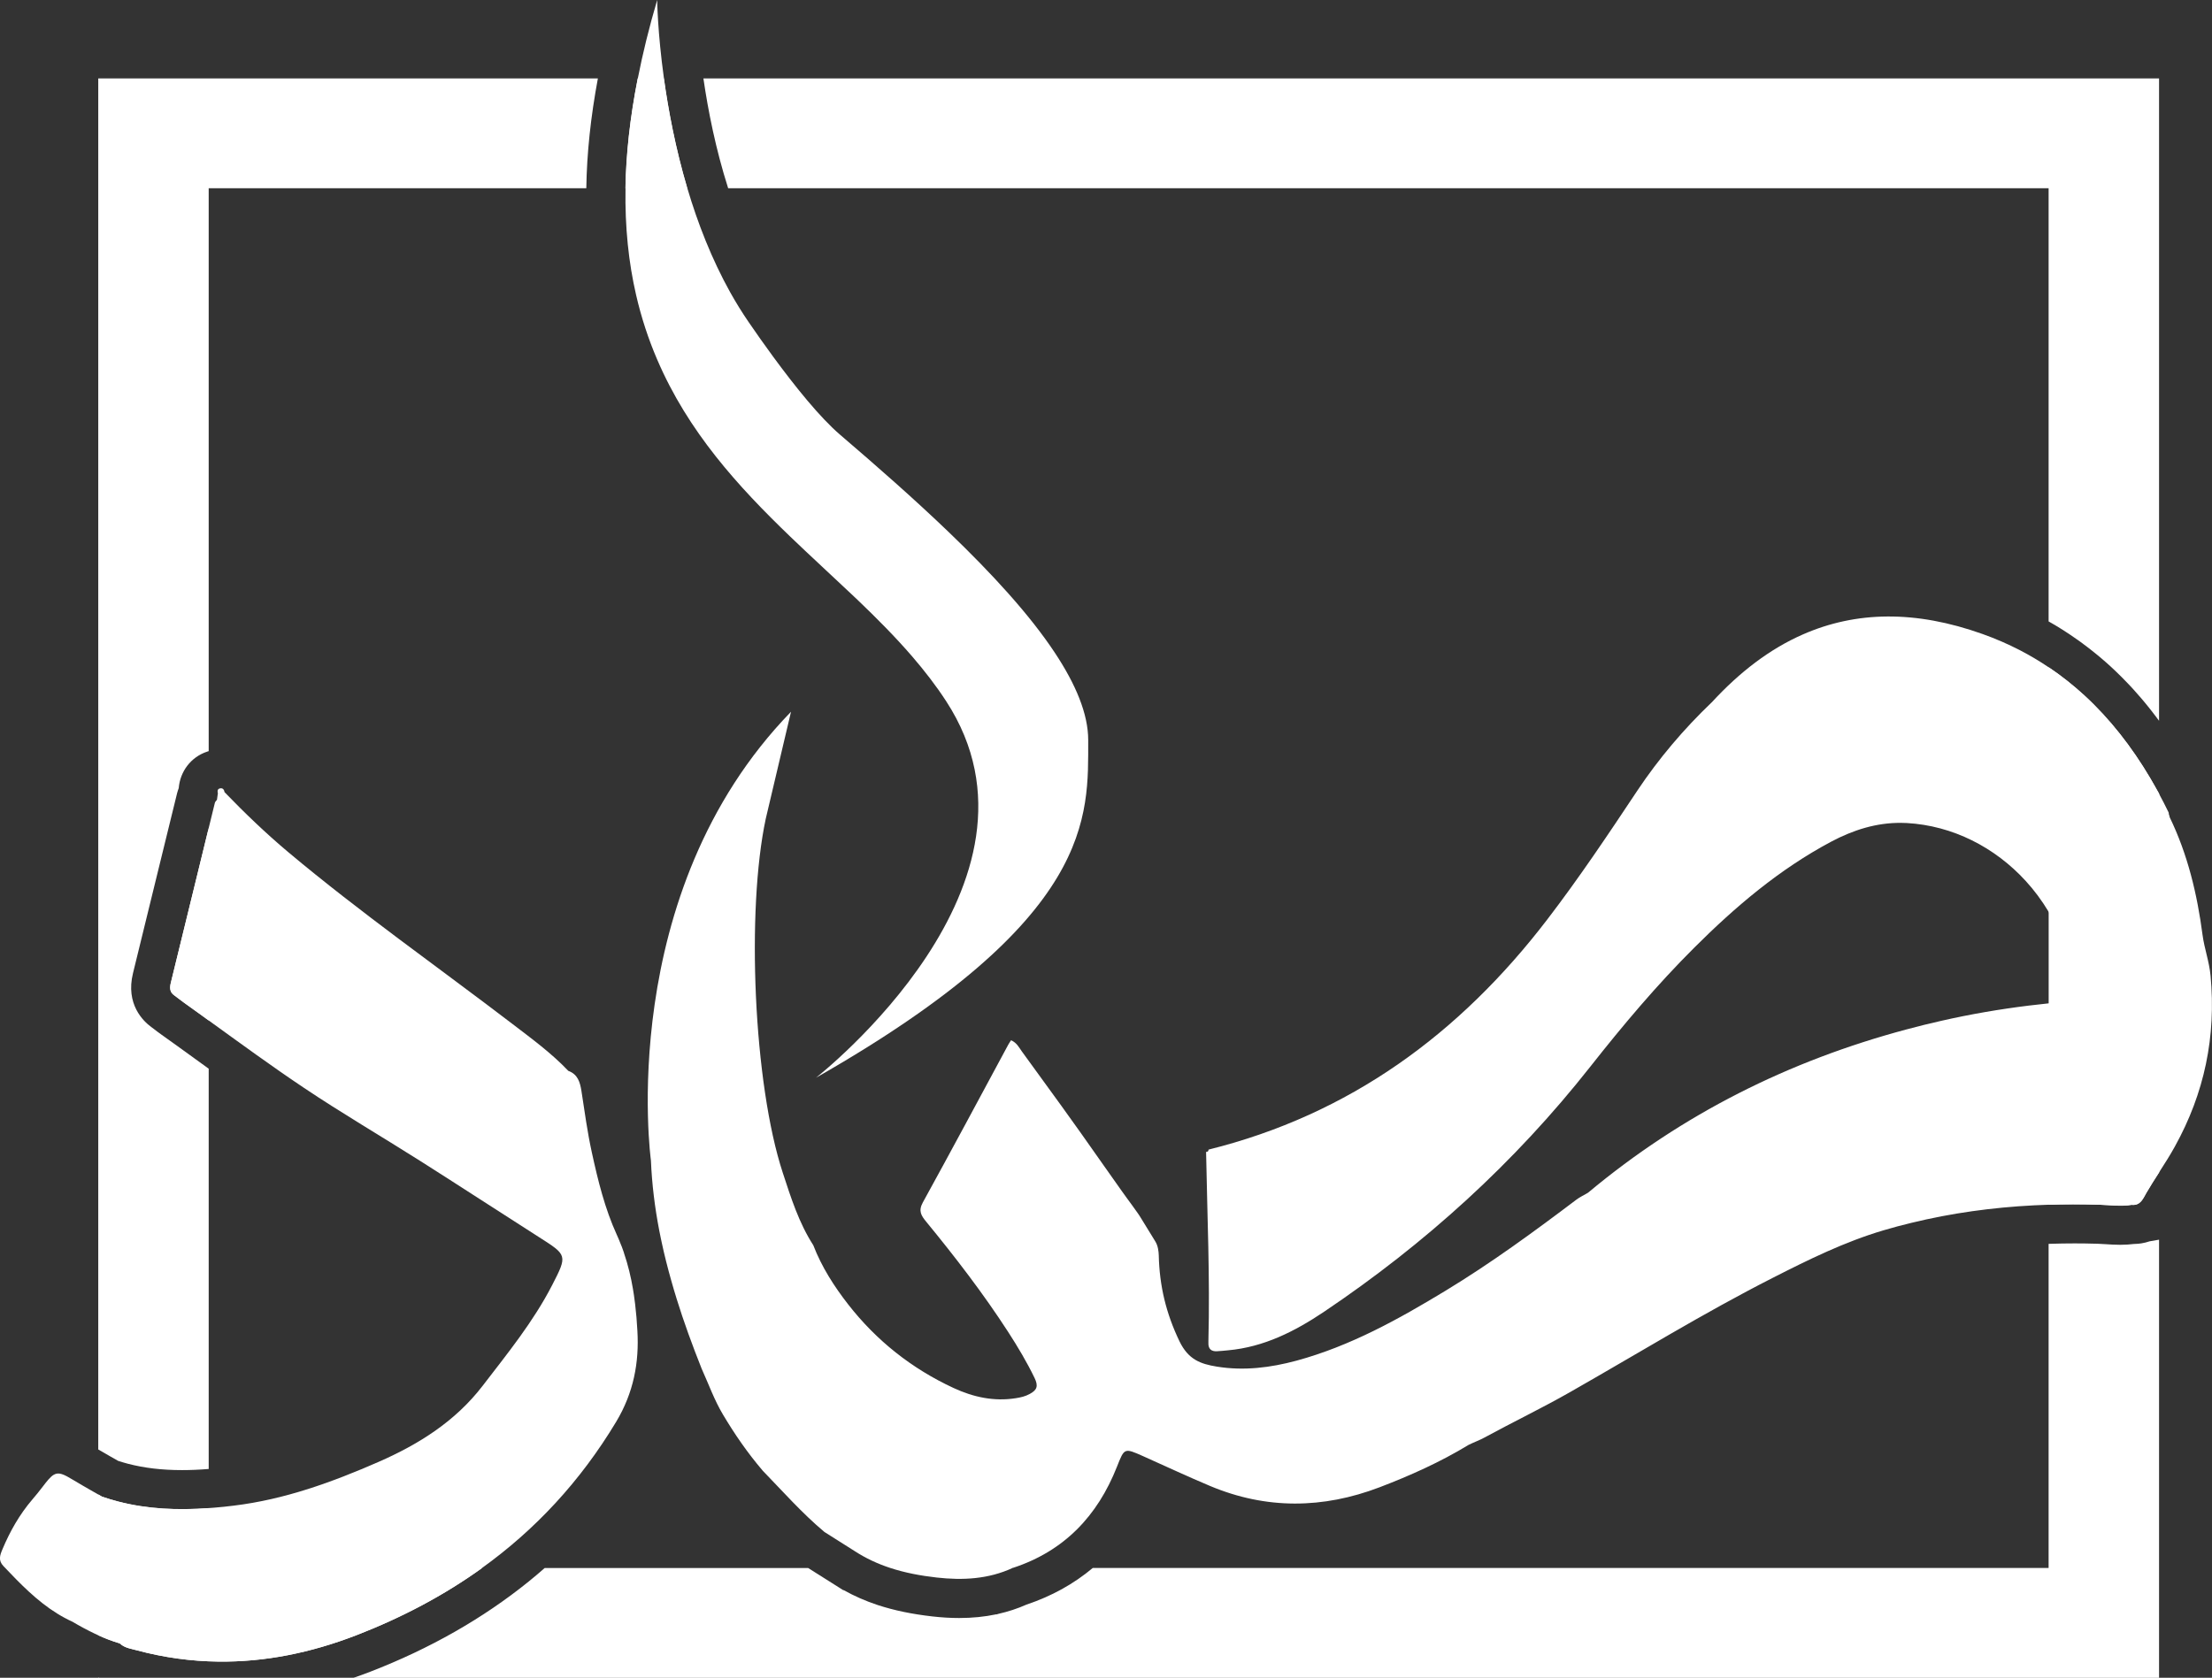
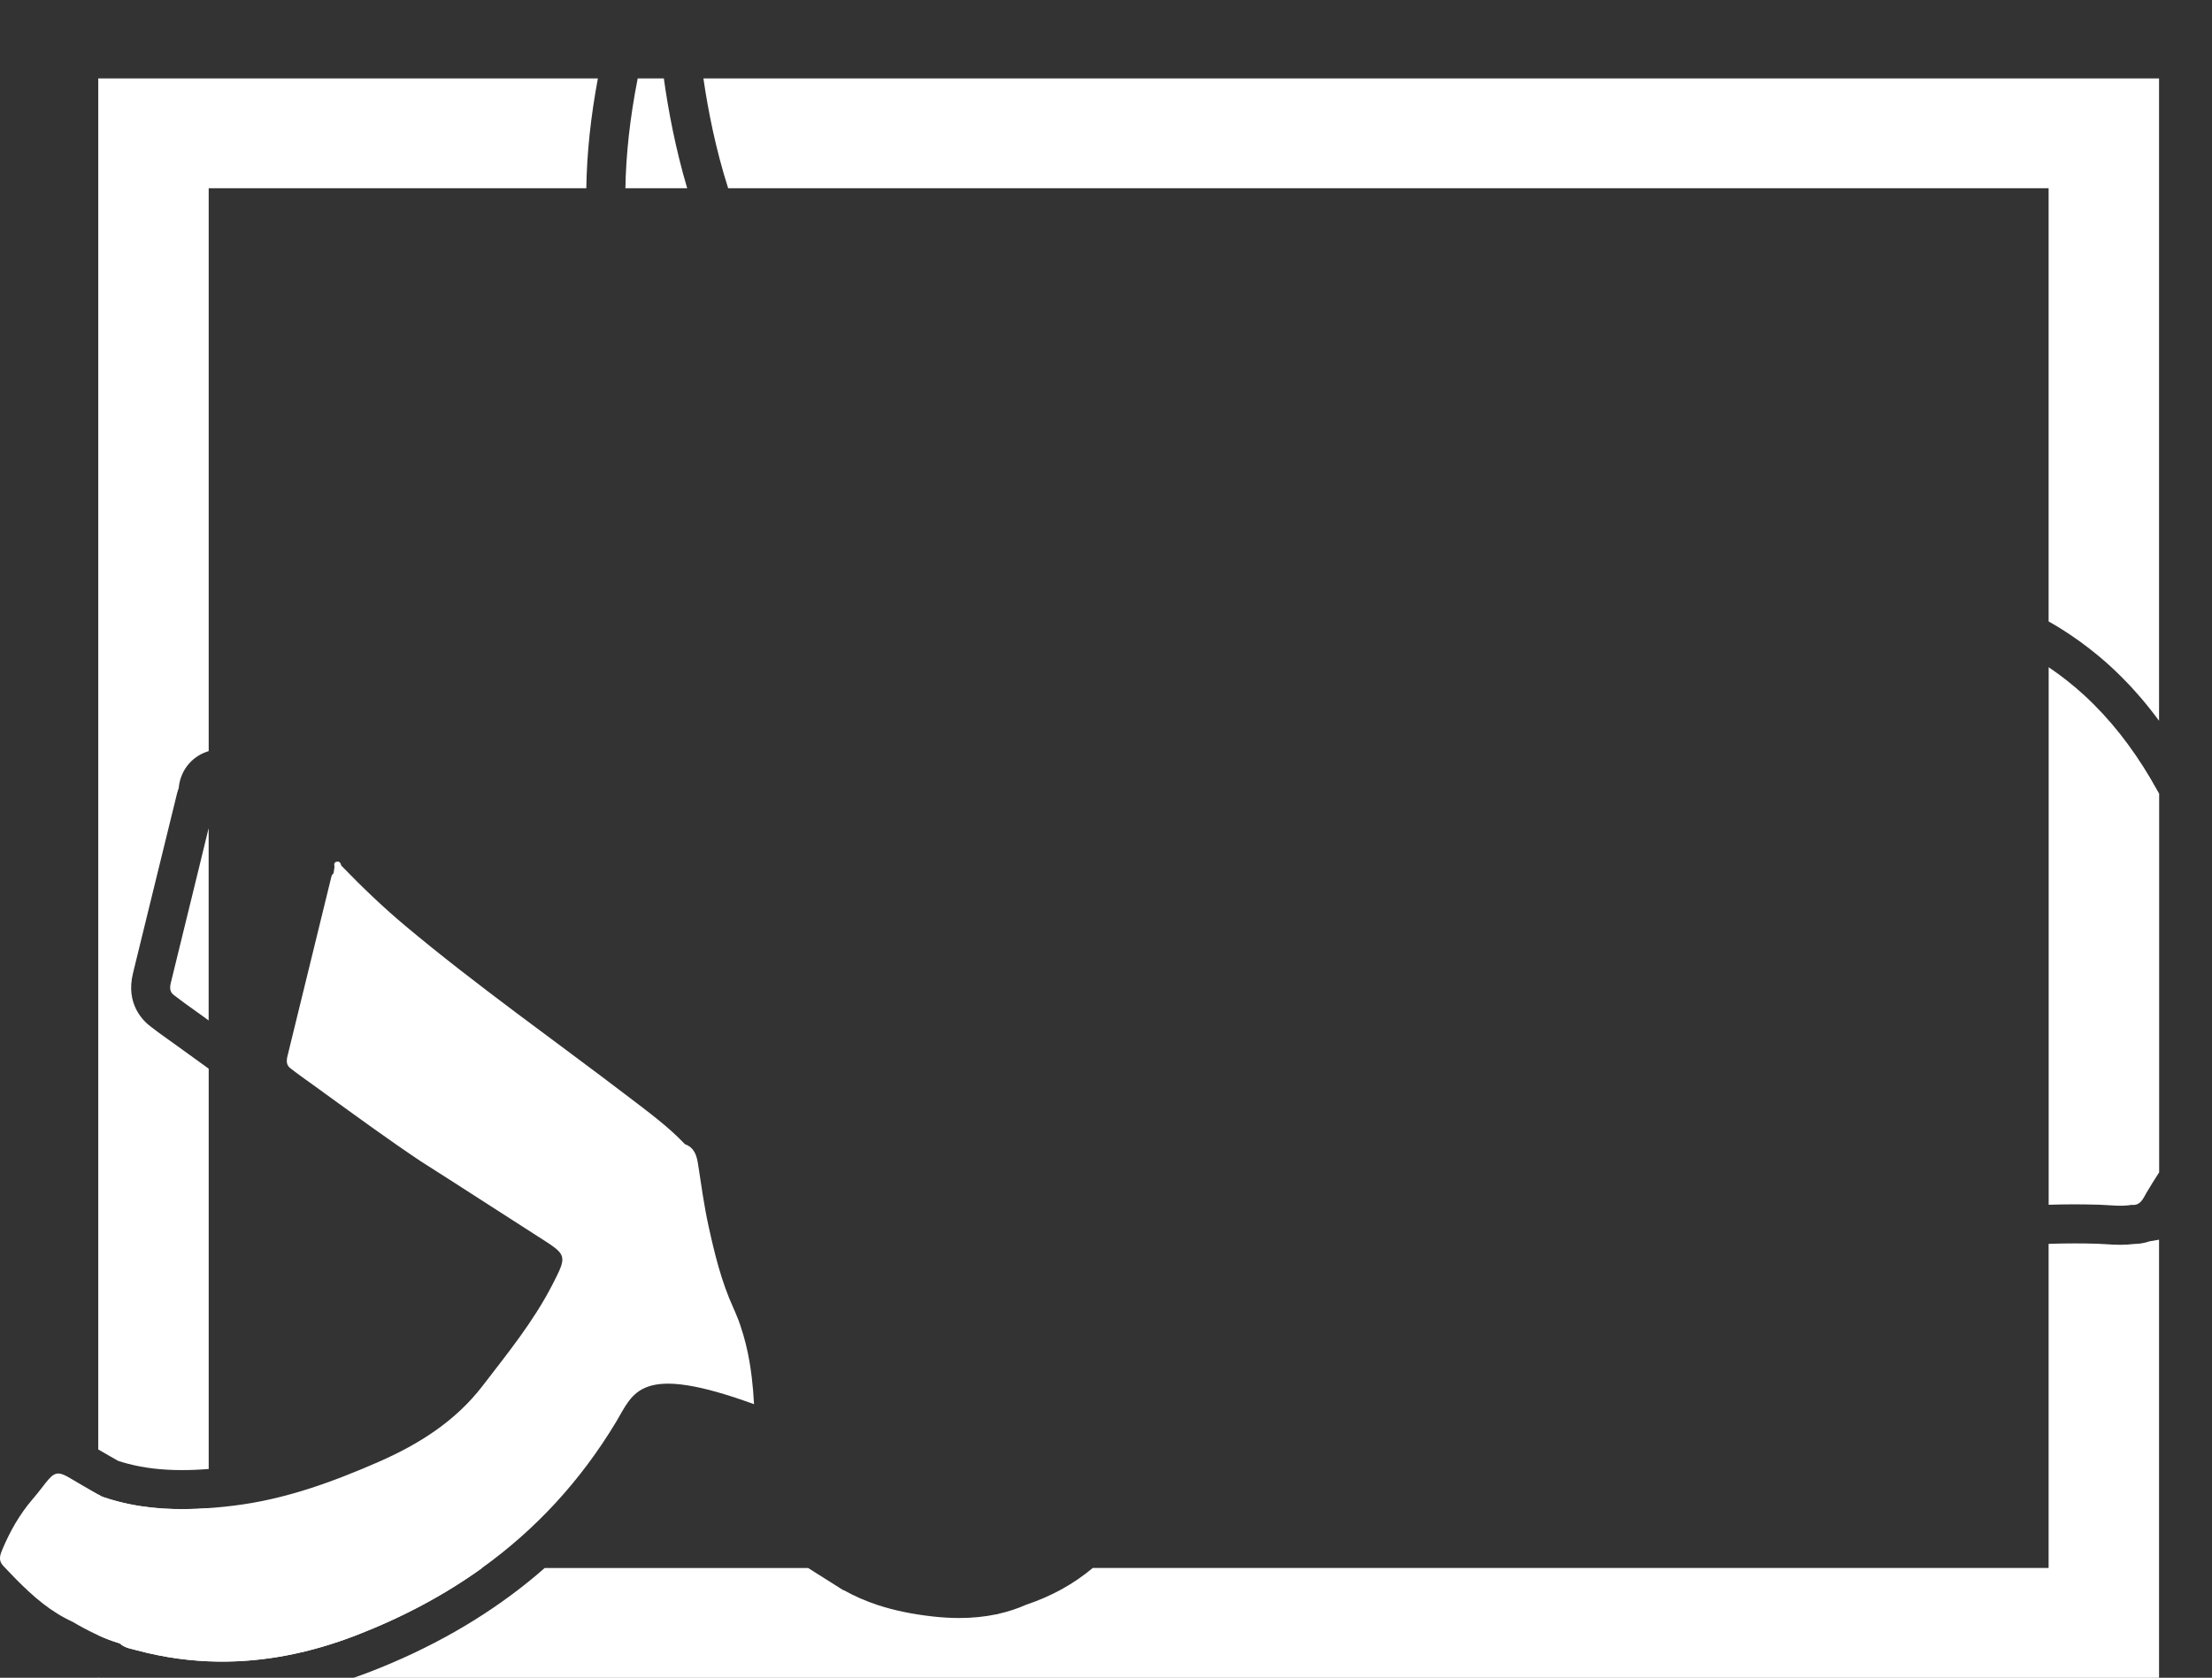
<svg xmlns="http://www.w3.org/2000/svg" version="1.1" id="Layer_1" x="0px" y="0px" viewBox="0 0 428.21 324.88" style="enable-background:new 0 0 428.21 324.88;" xml:space="preserve">
  <rect x="0" y="0" width="428.21" height="324.88" fill="#333333" stroke="none" />
  <style type="text/css">
	.st0{fill:#FFFFFF;}
</style>
  <g>
    <path class="st0" d="M416.24,150.64c-3.57-6.02-7.77-11.42-12.74-15.99c-2.16-1.98-4.45-3.8-6.91-5.45v104.09   c3.1-0.1,6.22-0.11,9.35-0.02c0.14,0,0.27,0.01,0.41,0.01c2.12,0.06,4.24,0.4,6.36,0.02c-0.02-0.04-0.05-0.07-0.07-0.11   c0.03,0.05,0.06,0.08,0.09,0.13c1.69,0.13,2.18-1.31,2.79-2.35c0.78-1.34,1.62-2.64,2.46-3.95v-73.33   C417.4,152.65,416.83,151.64,416.24,150.64z M136.17,15.19c0.9,6.19,2.37,13.66,4.79,21.26h255.62v83.88   c0.54,0.3,1.07,0.61,1.6,0.93c0.19,0.12,0.39,0.23,0.58,0.36c0.15,0.09,0.3,0.18,0.45,0.28c0.22,0.14,0.44,0.27,0.65,0.42   c0.14,0.09,0.29,0.18,0.43,0.28c0.17,0.11,0.33,0.22,0.5,0.33c0,0,0.01,0,0.01,0.01c0.42,0.28,0.84,0.57,1.26,0.87   c0.25,0.18,0.5,0.35,0.75,0.53c1,0.73,1.98,1.49,2.95,2.28c0.07,0.06,0.14,0.11,0.21,0.17c0.18,0.15,0.35,0.29,0.53,0.44   c0.72,0.6,1.42,1.22,2.11,1.85l0,0c0.21,0.19,0.42,0.39,0.62,0.58c0.22,0.21,0.44,0.41,0.66,0.63c0.39,0.38,0.78,0.76,1.16,1.15   c0.03,0.03,0.07,0.07,0.1,0.11c0.18,0.18,0.35,0.36,0.53,0.54c0.15,0.16,0.3,0.31,0.45,0.47c0.1,0.11,0.21,0.22,0.31,0.33   c0.17,0.18,0.34,0.37,0.51,0.55c0.56,0.62,1.12,1.25,1.67,1.9c0.21,0.25,0.42,0.49,0.62,0.74c0.17,0.21,0.35,0.42,0.52,0.64   c0.19,0.23,0.38,0.46,0.56,0.7c0.18,0.23,0.37,0.47,0.55,0.71c0.18,0.24,0.37,0.48,0.55,0.72c0.01,0.01,0.02,0.02,0.02,0.03   c0.17,0.23,0.34,0.46,0.52,0.69V15.19H136.17z M19.02,324.81v0.07h0.19C19.15,324.86,19.09,324.84,19.02,324.81z M38.44,168.37   c-1.79,7.28-3.57,14.57-5.35,21.86c-0.24,0.96-0.3,1.89,0.67,2.53c0.64,0.49,1.28,0.98,1.93,1.45c1.15,0.82,2.29,1.65,3.44,2.47   c0.42,0.3,0.84,0.61,1.26,0.92v-37.24C39.75,163.03,39.09,165.71,38.44,168.37z M19.02,15.19v265.48c0.73,0.43,1.49,0.86,2.3,1.33   c0,0,1.21,0.68,1.55,0.88c0.62,0.2,1.26,0.39,1.9,0.56c3.19,0.83,6.61,1.23,10.47,1.23c1.63,0,3.32-0.07,5.16-0.22v-77.51   c-0.73-0.53-1.45-1.05-2.17-1.57c-1.17-0.85-2.34-1.69-3.51-2.54c-1.14-0.82-2.28-1.64-3.42-2.45c-0.54-0.38-1.05-0.77-1.5-1.12   c-0.17-0.13-0.34-0.26-0.52-0.39c-1.52-1.11-5.02-4.41-3.53-10.44c1.77-7.27,3.56-14.56,5.35-21.85l3.19-13.01   c0.09-0.34,0.2-0.66,0.31-0.96c0.26-3.2,2.33-6.02,5.52-7.07c0.09-0.03,0.19-0.06,0.28-0.09V36.45h73.1   c0.1-6.74,0.85-13.81,2.24-21.26H19.02z M40.4,303.63v-11.59c-5.91,0.43-11.76,0.22-17.53-1.28c-1.04-0.27-2.08-0.58-3.11-0.94   c-0.25-0.14-0.49-0.28-0.74-0.42v27.26c1.35,0.61,2.73,1.14,4.17,1.57c0.12,0.11,0.24,0.21,0.37,0.3c0.85,0.61,1.88,0.75,2.87,1.02   c5.3,1.43,10.57,2.13,15.8,2.2c9.05,0.11,17.97-1.71,26.7-5.08c8.86-3.43,17.02-7.74,24.38-13.03H40.4z M416.12,240.37   c-0.5,0.17-1.02,0.3-1.57,0.39c-0.21,0.03-0.42,0.06-0.64,0.08c-0.26,0.02-0.52,0.04-0.78,0.04c-0.01,0-0.01,0-0.02,0   c-0.84,0.1-1.71,0.16-2.64,0.16c-1.04,0-2.01-0.06-2.87-0.12c-0.54-0.03-1.04-0.07-1.49-0.08h0l-0.14,0c-0.06,0-0.13,0-0.19-0.01   h-0.05c-1.38-0.04-2.76-0.06-4.11-0.06c-1.6,0-3.22,0.03-4.79,0.08l-0.25,0.01v62.76H211.54c-3.68,3.09-7.95,5.46-12.82,7.09   c-1.76,0.78-3.57,1.37-5.47,1.8l-0.34,0.11l-0.02-0.03c-2.27,0.48-4.66,0.72-7.2,0.72c-1.66,0-3.37-0.1-5.22-0.31   c-3.96-0.45-7.39-1.17-10.52-2.19c-2.35-0.77-4.57-1.75-6.63-2.9h-0.09l-3.91-2.47c-0.96-0.61-1.91-1.21-2.87-1.81h-51.01   c-1.01,0.89-2.04,1.76-3.09,2.61c-8.82,7.13-19.15,13.02-30.7,17.48c-1.07,0.41-2.13,0.8-3.2,1.17h349.51v-84.84L416.12,240.37z    M128.51,15.19h-5.06c-1.52,7.7-2.27,14.76-2.38,21.26h11.96C130.75,28.74,129.36,21.31,128.51,15.19z" />
    <g>
-       <path class="st0" d="M119.27,275.33c-6.95,11.56-15.68,20.9-25.97,28.3c-7.36,5.3-15.52,9.61-24.38,13.03    c-8.73,3.38-17.64,5.2-26.7,5.08c-5.22-0.06-10.49-0.77-15.8-2.2c-0.98-0.27-2.02-0.41-2.87-1.02c-0.13-0.09-0.25-0.19-0.37-0.3    c-1.44-0.42-2.82-0.95-4.17-1.57c-0.25-0.11-0.5-0.23-0.75-0.35c-1.44-0.69-2.85-1.45-4.23-2.27c-1.04-0.47-2.03-1.01-2.98-1.6    c-3.95-2.45-7.17-5.79-10.38-9.17c-1.05-1.1-0.68-2.11-0.21-3.23c1.47-3.5,3.31-6.76,5.79-9.66c0.69-0.8,1.36-1.63,2-2.47    c0.91-1.2,1.53-1.96,2.14-2.32c0.97-0.58,1.9-0.15,3.89,1.06c1.09,0.66,2.19,1.29,3.29,1.92c0.48,0.27,0.96,0.54,1.44,0.82    c0.25,0.14,0.49,0.28,0.74,0.42c1.03,0.36,2.07,0.67,3.11,0.94c5.77,1.5,11.62,1.71,17.53,1.28c0.36-0.02,0.72-0.05,1.09-0.08    c1.25-0.1,2.51-0.23,3.76-0.39c9.86-1.19,19.08-4.55,28.04-8.47c7.71-3.38,14.81-7.79,20.14-14.72    c4.83-6.29,9.82-12.42,13.47-19.51c2.99-5.82,2.93-5.8-2.54-9.29c-7.67-4.89-15.29-9.87-22.97-14.74    c-7.51-4.76-15.2-9.25-22.58-14.2c-6.24-4.18-12.31-8.62-18.41-13.03c-0.42-0.31-0.84-0.61-1.26-0.92    c-1.15-0.83-2.29-1.65-3.44-2.47c-0.66-0.47-1.29-0.97-1.93-1.45c-0.97-0.65-0.91-1.58-0.67-2.53c1.78-7.29,3.56-14.57,5.35-21.86    c0.66-2.67,1.31-5.34,1.96-8.01c0.4-1.64,0.8-3.27,1.2-4.91c0.06-0.21,0.26-0.38,0.4-0.57c0.06-0.42,0.12-0.85,0.18-1.27    c-0.12-0.38-0.08-0.78,0.3-0.91c0.55-0.18,0.9,0.11,0.98,0.69c3.92,4.06,7.98,7.96,12.31,11.6c14,11.74,28.95,22.23,43.45,33.31    c3.74,2.86,7.54,5.64,10.8,9.07c1.83,0.66,2.27,2.19,2.54,3.9c0.61,3.97,1.15,7.96,2.01,11.89c1.19,5.45,2.52,10.88,4.83,15.94    c0.12,0.26,0.23,0.53,0.35,0.79v0c0.21,0.48,0.4,0.97,0.59,1.46c0,0.01,0.01,0.01,0.01,0.01c0.15,0.4,0.3,0.8,0.43,1.2    c0,0,0,0.01,0,0.01c0,0,0,0.01,0,0.01c0,0,0,0.01,0,0.01c0,0,0,0.01,0,0.01c0.79,2.31,1.36,4.67,1.76,7.05v0c0,0,0,0.01,0,0.01    c0.06,0.38,0.13,0.76,0.18,1.13c0.09,0.58,0.17,1.16,0.23,1.73c0,0,0,0,0,0c0.21,1.73,0.35,3.46,0.44,5.19    C123.75,263.81,122.66,269.69,119.27,275.33z" />
+       <path class="st0" d="M119.27,275.33c-6.95,11.56-15.68,20.9-25.97,28.3c-7.36,5.3-15.52,9.61-24.38,13.03    c-8.73,3.38-17.64,5.2-26.7,5.08c-5.22-0.06-10.49-0.77-15.8-2.2c-0.98-0.27-2.02-0.41-2.87-1.02c-0.13-0.09-0.25-0.19-0.37-0.3    c-1.44-0.42-2.82-0.95-4.17-1.57c-0.25-0.11-0.5-0.23-0.75-0.35c-1.44-0.69-2.85-1.45-4.23-2.27c-1.04-0.47-2.03-1.01-2.98-1.6    c-3.95-2.45-7.17-5.79-10.38-9.17c-1.05-1.1-0.68-2.11-0.21-3.23c1.47-3.5,3.31-6.76,5.79-9.66c0.69-0.8,1.36-1.63,2-2.47    c0.91-1.2,1.53-1.96,2.14-2.32c0.97-0.58,1.9-0.15,3.89,1.06c1.09,0.66,2.19,1.29,3.29,1.92c0.48,0.27,0.96,0.54,1.44,0.82    c0.25,0.14,0.49,0.28,0.74,0.42c1.03,0.36,2.07,0.67,3.11,0.94c5.77,1.5,11.62,1.71,17.53,1.28c0.36-0.02,0.72-0.05,1.09-0.08    c1.25-0.1,2.51-0.23,3.76-0.39c9.86-1.19,19.08-4.55,28.04-8.47c7.71-3.38,14.81-7.79,20.14-14.72    c4.83-6.29,9.82-12.42,13.47-19.51c2.99-5.82,2.93-5.8-2.54-9.29c-7.67-4.89-15.29-9.87-22.97-14.74    c-6.24-4.18-12.31-8.62-18.41-13.03c-0.42-0.31-0.84-0.61-1.26-0.92    c-1.15-0.83-2.29-1.65-3.44-2.47c-0.66-0.47-1.29-0.97-1.93-1.45c-0.97-0.65-0.91-1.58-0.67-2.53c1.78-7.29,3.56-14.57,5.35-21.86    c0.66-2.67,1.31-5.34,1.96-8.01c0.4-1.64,0.8-3.27,1.2-4.91c0.06-0.21,0.26-0.38,0.4-0.57c0.06-0.42,0.12-0.85,0.18-1.27    c-0.12-0.38-0.08-0.78,0.3-0.91c0.55-0.18,0.9,0.11,0.98,0.69c3.92,4.06,7.98,7.96,12.31,11.6c14,11.74,28.95,22.23,43.45,33.31    c3.74,2.86,7.54,5.64,10.8,9.07c1.83,0.66,2.27,2.19,2.54,3.9c0.61,3.97,1.15,7.96,2.01,11.89c1.19,5.45,2.52,10.88,4.83,15.94    c0.12,0.26,0.23,0.53,0.35,0.79v0c0.21,0.48,0.4,0.97,0.59,1.46c0,0.01,0.01,0.01,0.01,0.01c0.15,0.4,0.3,0.8,0.43,1.2    c0,0,0,0.01,0,0.01c0,0,0,0.01,0,0.01c0,0,0,0.01,0,0.01c0,0,0,0.01,0,0.01c0.79,2.31,1.36,4.67,1.76,7.05v0c0,0,0,0.01,0,0.01    c0.06,0.38,0.13,0.76,0.18,1.13c0.09,0.58,0.17,1.16,0.23,1.73c0,0,0,0,0,0c0.21,1.73,0.35,3.46,0.44,5.19    C123.75,263.81,122.66,269.69,119.27,275.33z" />
    </g>
    <g>
-       <path class="st0" d="M157.96,208.69c0.61-0.48,48.06-37.79,25.21-72.9c-1.96-3.02-4.18-5.88-6.57-8.66    c-3.25-3.77-6.84-7.38-10.58-10.96c-0.41-0.39-0.82-0.78-1.24-1.17c-3.86-3.66-7.87-7.31-11.81-11.1    c-10.07-9.69-19.76-20.28-25.76-34.3c-1.67-3.89-3.05-8.04-4.08-12.52c-1.43-6.22-2.17-13.04-2.04-20.63    c0.11-6.5,0.86-13.56,2.38-21.26c0.94-4.8,2.18-9.86,3.75-15.19c0,0,0.06,6.17,1.31,15.19c0.85,6.12,2.24,13.55,4.53,21.26    c2,6.75,4.7,13.7,8.31,20.18c1.1,1.96,2.28,3.88,3.55,5.73c1.46,2.13,3.06,4.41,4.73,6.68c4.33,5.9,9.09,11.81,13,15.16    c7,5.99,14.34,12.42,21.11,18.93c8.18,7.86,15.53,15.83,20.47,23.31c4.01,6.06,6.43,11.79,6.43,16.86    C210.63,158.08,212.18,177.78,157.96,208.69z" />
-     </g>
-     <path class="st0" d="M421.01,222.03c-0.9,1.63-1.89,3.19-2.89,4.74c-0.05,0.08-0.1,0.16-0.15,0.24c-0.84,1.3-1.68,2.61-2.46,3.95   c-0.61,1.04-1.1,2.48-2.79,2.35c-0.03-0.05-0.06-0.08-0.09-0.13c0.02,0.04,0.05,0.07,0.07,0.11c-2.12,0.38-4.25,0.04-6.36-0.02   c-0.14-0.01-0.27-0.01-0.41-0.01c-3.13-0.08-6.24-0.08-9.35,0.02c-0.96,0.03-1.91,0.07-2.86,0.12c-8,0.41-15.92,1.49-23.74,3.4   c-1.8,0.43-3.59,0.91-5.37,1.44c-7.51,2.22-14.52,5.68-21.47,9.22c-13.39,6.81-26.18,14.7-39.22,22.12   c-5.44,3.1-11.02,5.77-16.52,8.77c-1,0.55-1.89,0.84-3.16,1.46c0,0.01,0,0.01,0,0.01c-5.45,3.31-11.25,5.91-17.19,8.18   c-10.94,4.17-21.92,4.31-32.8-0.26c-4.35-1.83-8.63-3.83-12.94-5.76c-3.69-1.64-3.64-1.61-5.08,2.03   c-3.76,9.53-10.21,16.33-20.1,19.58c-0.05-0.07-0.1-0.15-0.16-0.22c0.05,0.07,0.1,0.14,0.14,0.21c-0.02,0.01-0.04,0.02-0.06,0.03   c-4.71,2.18-9.67,2.43-14.73,1.86c-3.09-0.35-6.1-0.91-9-1.86c-2.4-0.79-4.71-1.85-6.9-3.28c0,0,0,0,0,0   c-1.94-1.23-3.88-2.45-5.82-3.68c-4.34-3.64-8-7.8-11.94-11.86c-3.02-3.55-5.44-7.08-7.7-10.87c-1.67-2.79-2.78-5.91-4.13-8.89   c-1.79-4.5-3.46-9.05-4.88-13.65c0,0,0-0.01,0-0.01c-0.18-0.59-0.37-1.18-0.54-1.78c0,0,0-0.01,0-0.01   c-0.16-0.54-0.32-1.08-0.47-1.63v0c-0.69-2.45-1.32-4.91-1.85-7.4c0,0,0-0.01,0-0.01c-0.04-0.2-0.09-0.4-0.13-0.6   c-0.11-0.54-0.22-1.08-0.33-1.62c-0.86-4.46-1.43-8.99-1.62-13.61c0,0-7.12-51.64,27.12-86.89l-4.89,20.72   c-3.78,17.7-2.38,51.25,3.3,68.57c1.58,4.82,3.11,9.68,5.9,14.01c1.62,4.2,4.03,7.97,6.77,11.48c5.47,7.01,12.3,12.42,20.39,16.17   c3.82,1.77,7.82,2.65,12.07,1.97c0.93-0.15,1.8-0.34,2.66-0.81c1.44-0.77,1.7-1.54,0.95-3.1c-1.5-3.1-3.25-6.03-5.11-8.91   c-4.83-7.46-10.24-14.49-15.87-21.35c-0.96-1.17-1.56-2.07-0.66-3.72c5.59-10.15,11.05-20.37,16.55-30.57   c0.17-0.31,0.38-0.6,0.54-0.85c1.13,0.51,1.53,1.4,2.06,2.13c5.88,8.09,9.33,12.77,15.93,22.2c3.15,4.5,4.49,6.33,4.49,6.33   c0.58,0.79,1.19,1.61,2.08,2.88c0.46,0.65,0.47,0.75,3.36,5.42c0.52,0.83,0.65,1.95,0.67,2.7c0.14,5.94,1.42,11.25,4.01,16.64   c1.71,3.53,4.04,4.38,7.23,4.9c5.25,0.85,10.38,0.21,15.45-1.16c10.4-2.83,19.7-8,28.83-13.54c8.82-5.35,17.12-11.43,25.34-17.64   c0.63-0.47,1.36-0.82,2.05-1.22c0.07-0.05,0.14-0.09,0.21-0.13c18.25-15.24,38.9-25.53,61.61-31.6c2.24-0.61,4.51-1.16,6.8-1.68   c5.59-1.27,11.23-2.24,16.91-2.94c1.27-0.16,2.54-0.3,3.81-0.43c0.68-0.07,1.36-0.14,2.04-0.2c3.26-0.29,3.3-0.3,2.91-3.29   c-0.67-5.18-2.41-10.03-4.96-14.28c-1.28-2.13-2.75-4.12-4.41-5.93c-5.95-6.51-14.12-10.72-23.03-11.22   c-0.36-0.02-0.71-0.03-1.07-0.03c-4.79-0.05-9.29,1.37-13.56,3.64c-10.03,5.34-18.58,12.61-26.57,20.59   c-7.22,7.2-13.77,14.99-20.08,23c-14.63,18.57-31.92,34.26-51.53,47.44c-5.64,3.79-11.63,6.83-18.56,7.46   c-0.7,0.07-1.41,0.14-2.12,0.18c-1.18,0.08-1.76-0.48-1.7-1.67c0-0.12-0.01-0.24,0-0.36c0.32-12.19-0.23-24.38-0.45-36.57   c0.31,0.01,0.48-0.12,0.47-0.44c27.33-6.79,48.63-22.43,65.56-44.54c6.19-8.08,11.84-16.53,17.47-25   c4.15-6.22,8.97-11.89,14.37-17.06c0.01,0,0.02,0,0.03,0c0.01-0.01,0.01-0.01,0.02-0.02c-0.01,0-0.02,0.01-0.03,0.01   c5.46-5.94,11.29-10.36,17.62-13.14c10.3-4.53,21.83-4.73,34.83-0.08c2.53,0.9,4.94,1.96,7.23,3.14c1.92,1,3.76,2.09,5.51,3.27   c2.46,1.65,4.75,3.47,6.91,5.45c4.97,4.57,9.17,9.96,12.74,15.99c0.59,1,1.17,2.01,1.73,3.05c0.64,1.17,1.25,2.37,1.84,3.58   c0.06,0.11,0.07,0.25,0.07,0.38c0.08,0.19,0.13,0.4,0.17,0.61c3.49,7.21,5.32,14.87,6.36,22.8c0.35,2.63,1.3,5.17,1.55,7.88   C429.03,200.69,426.76,211.67,421.01,222.03z" />
+       </g>
  </g>
</svg>